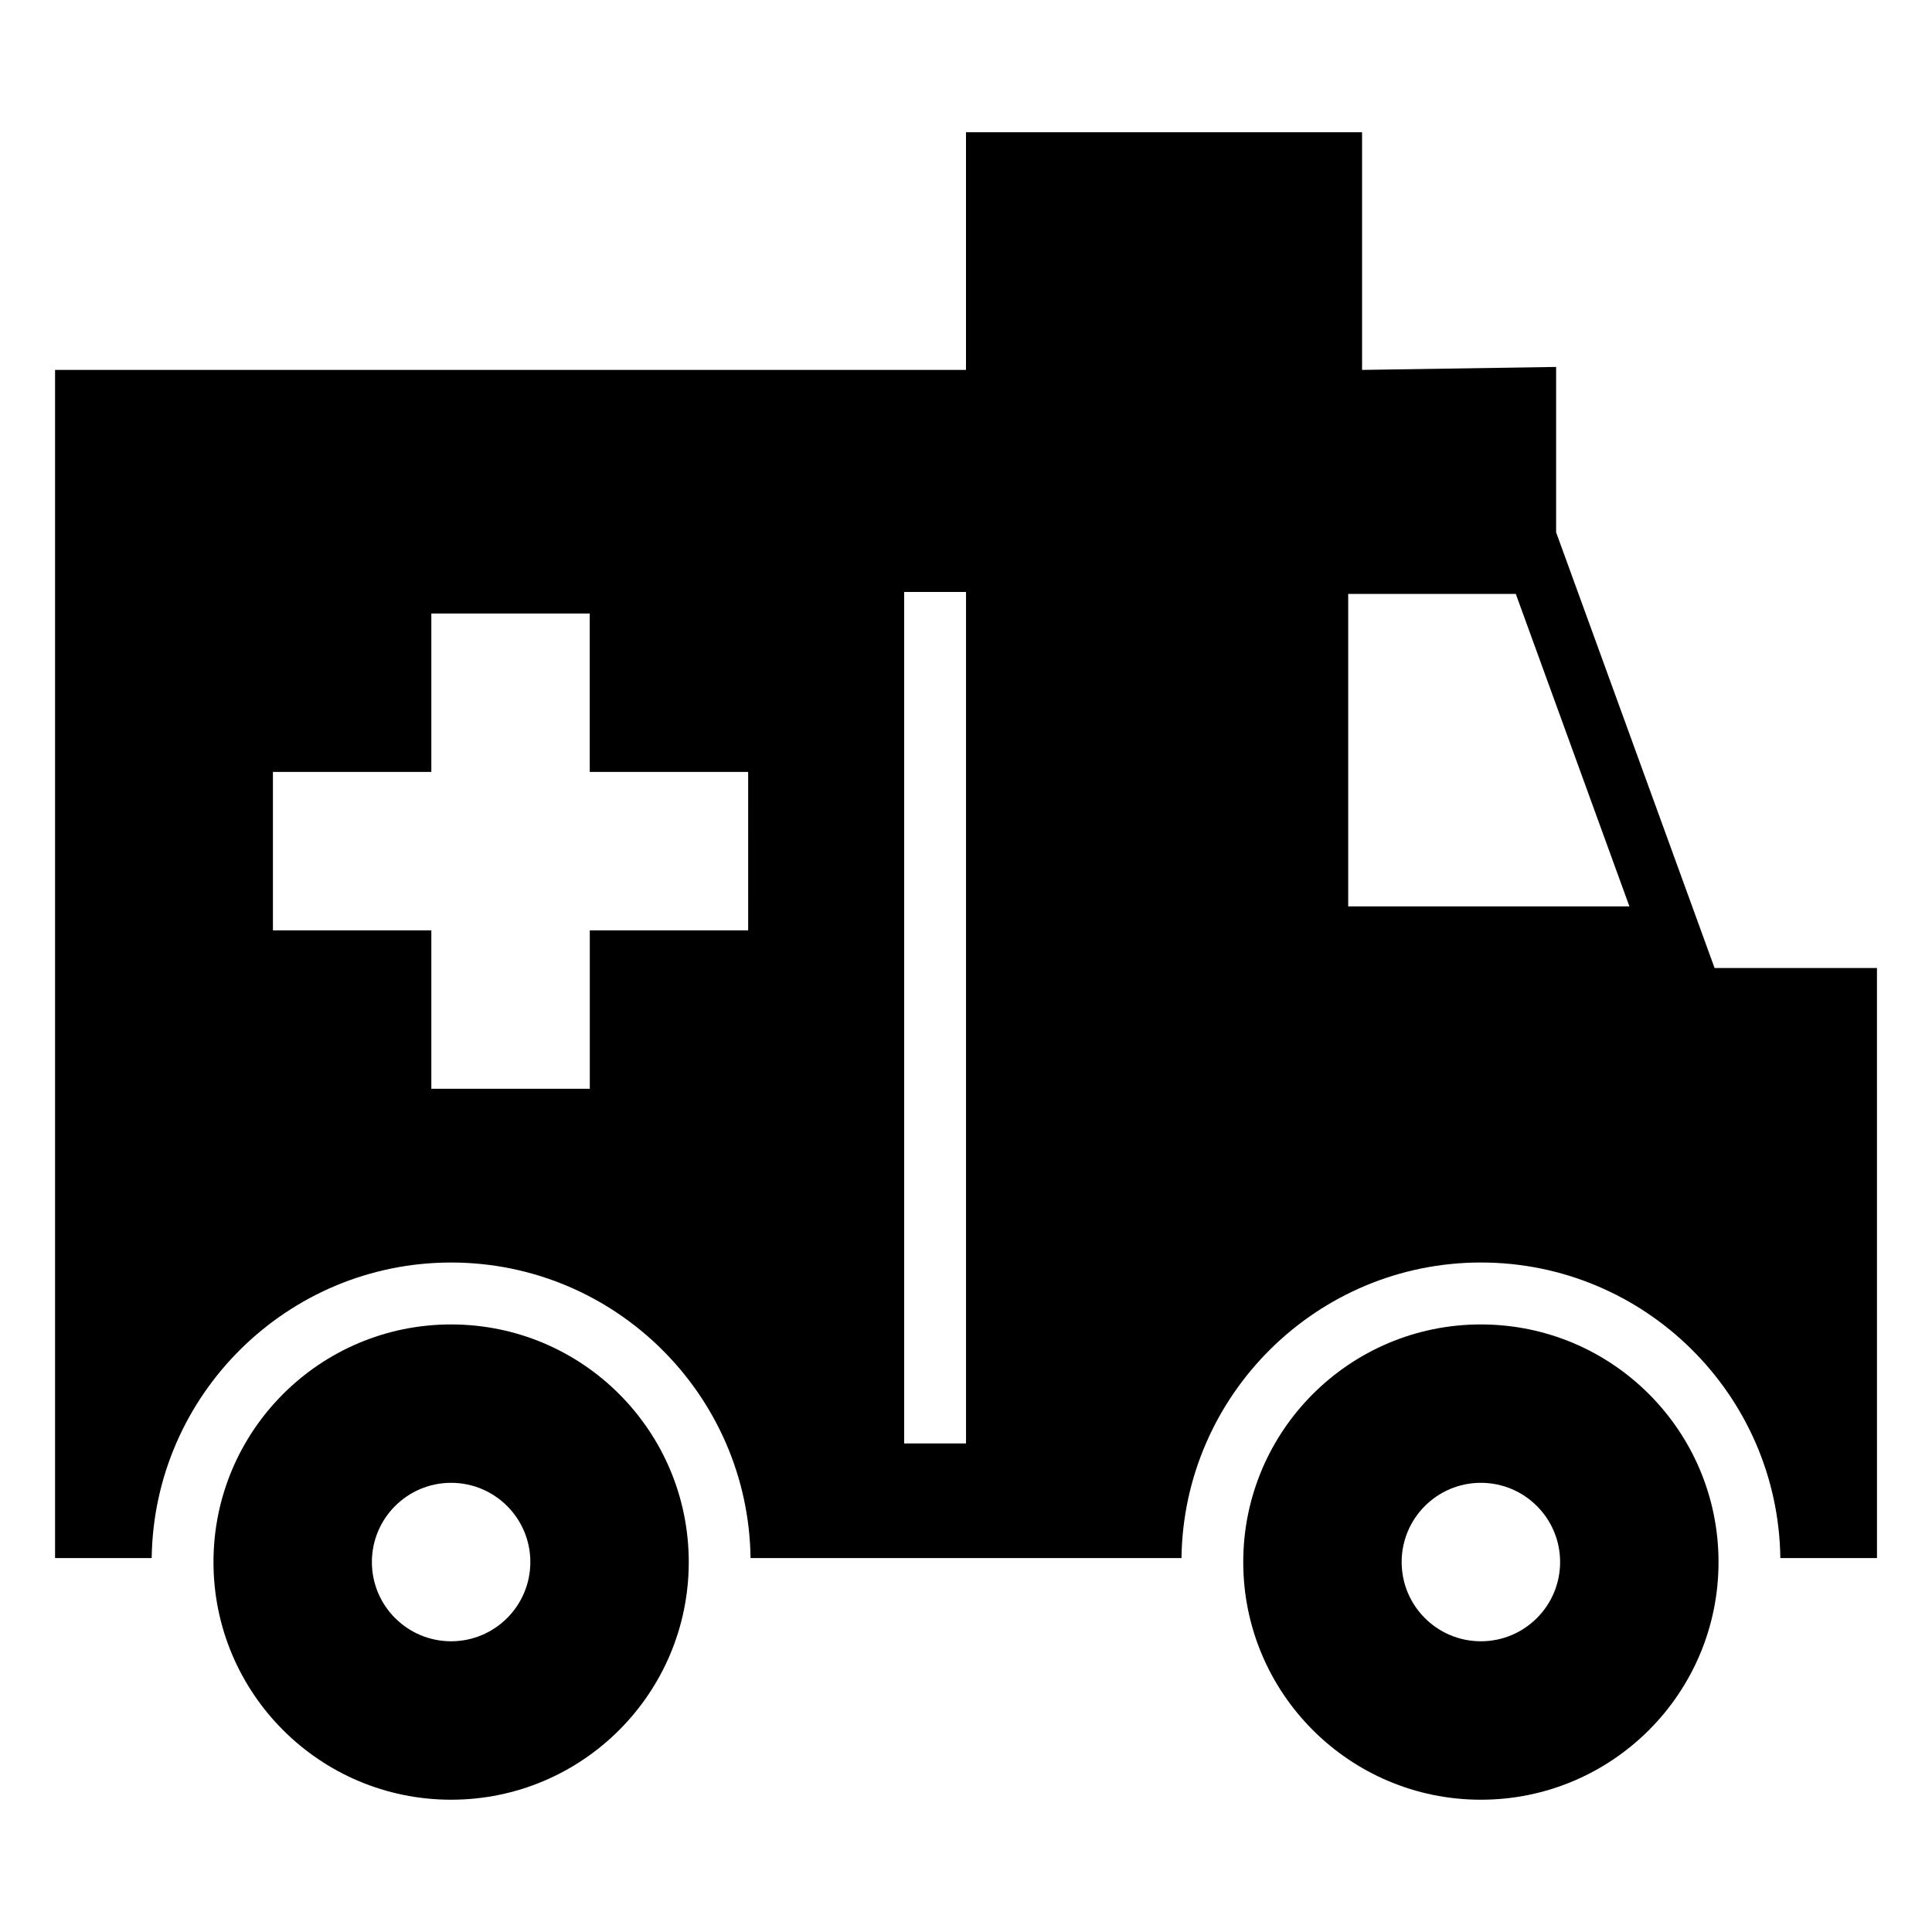
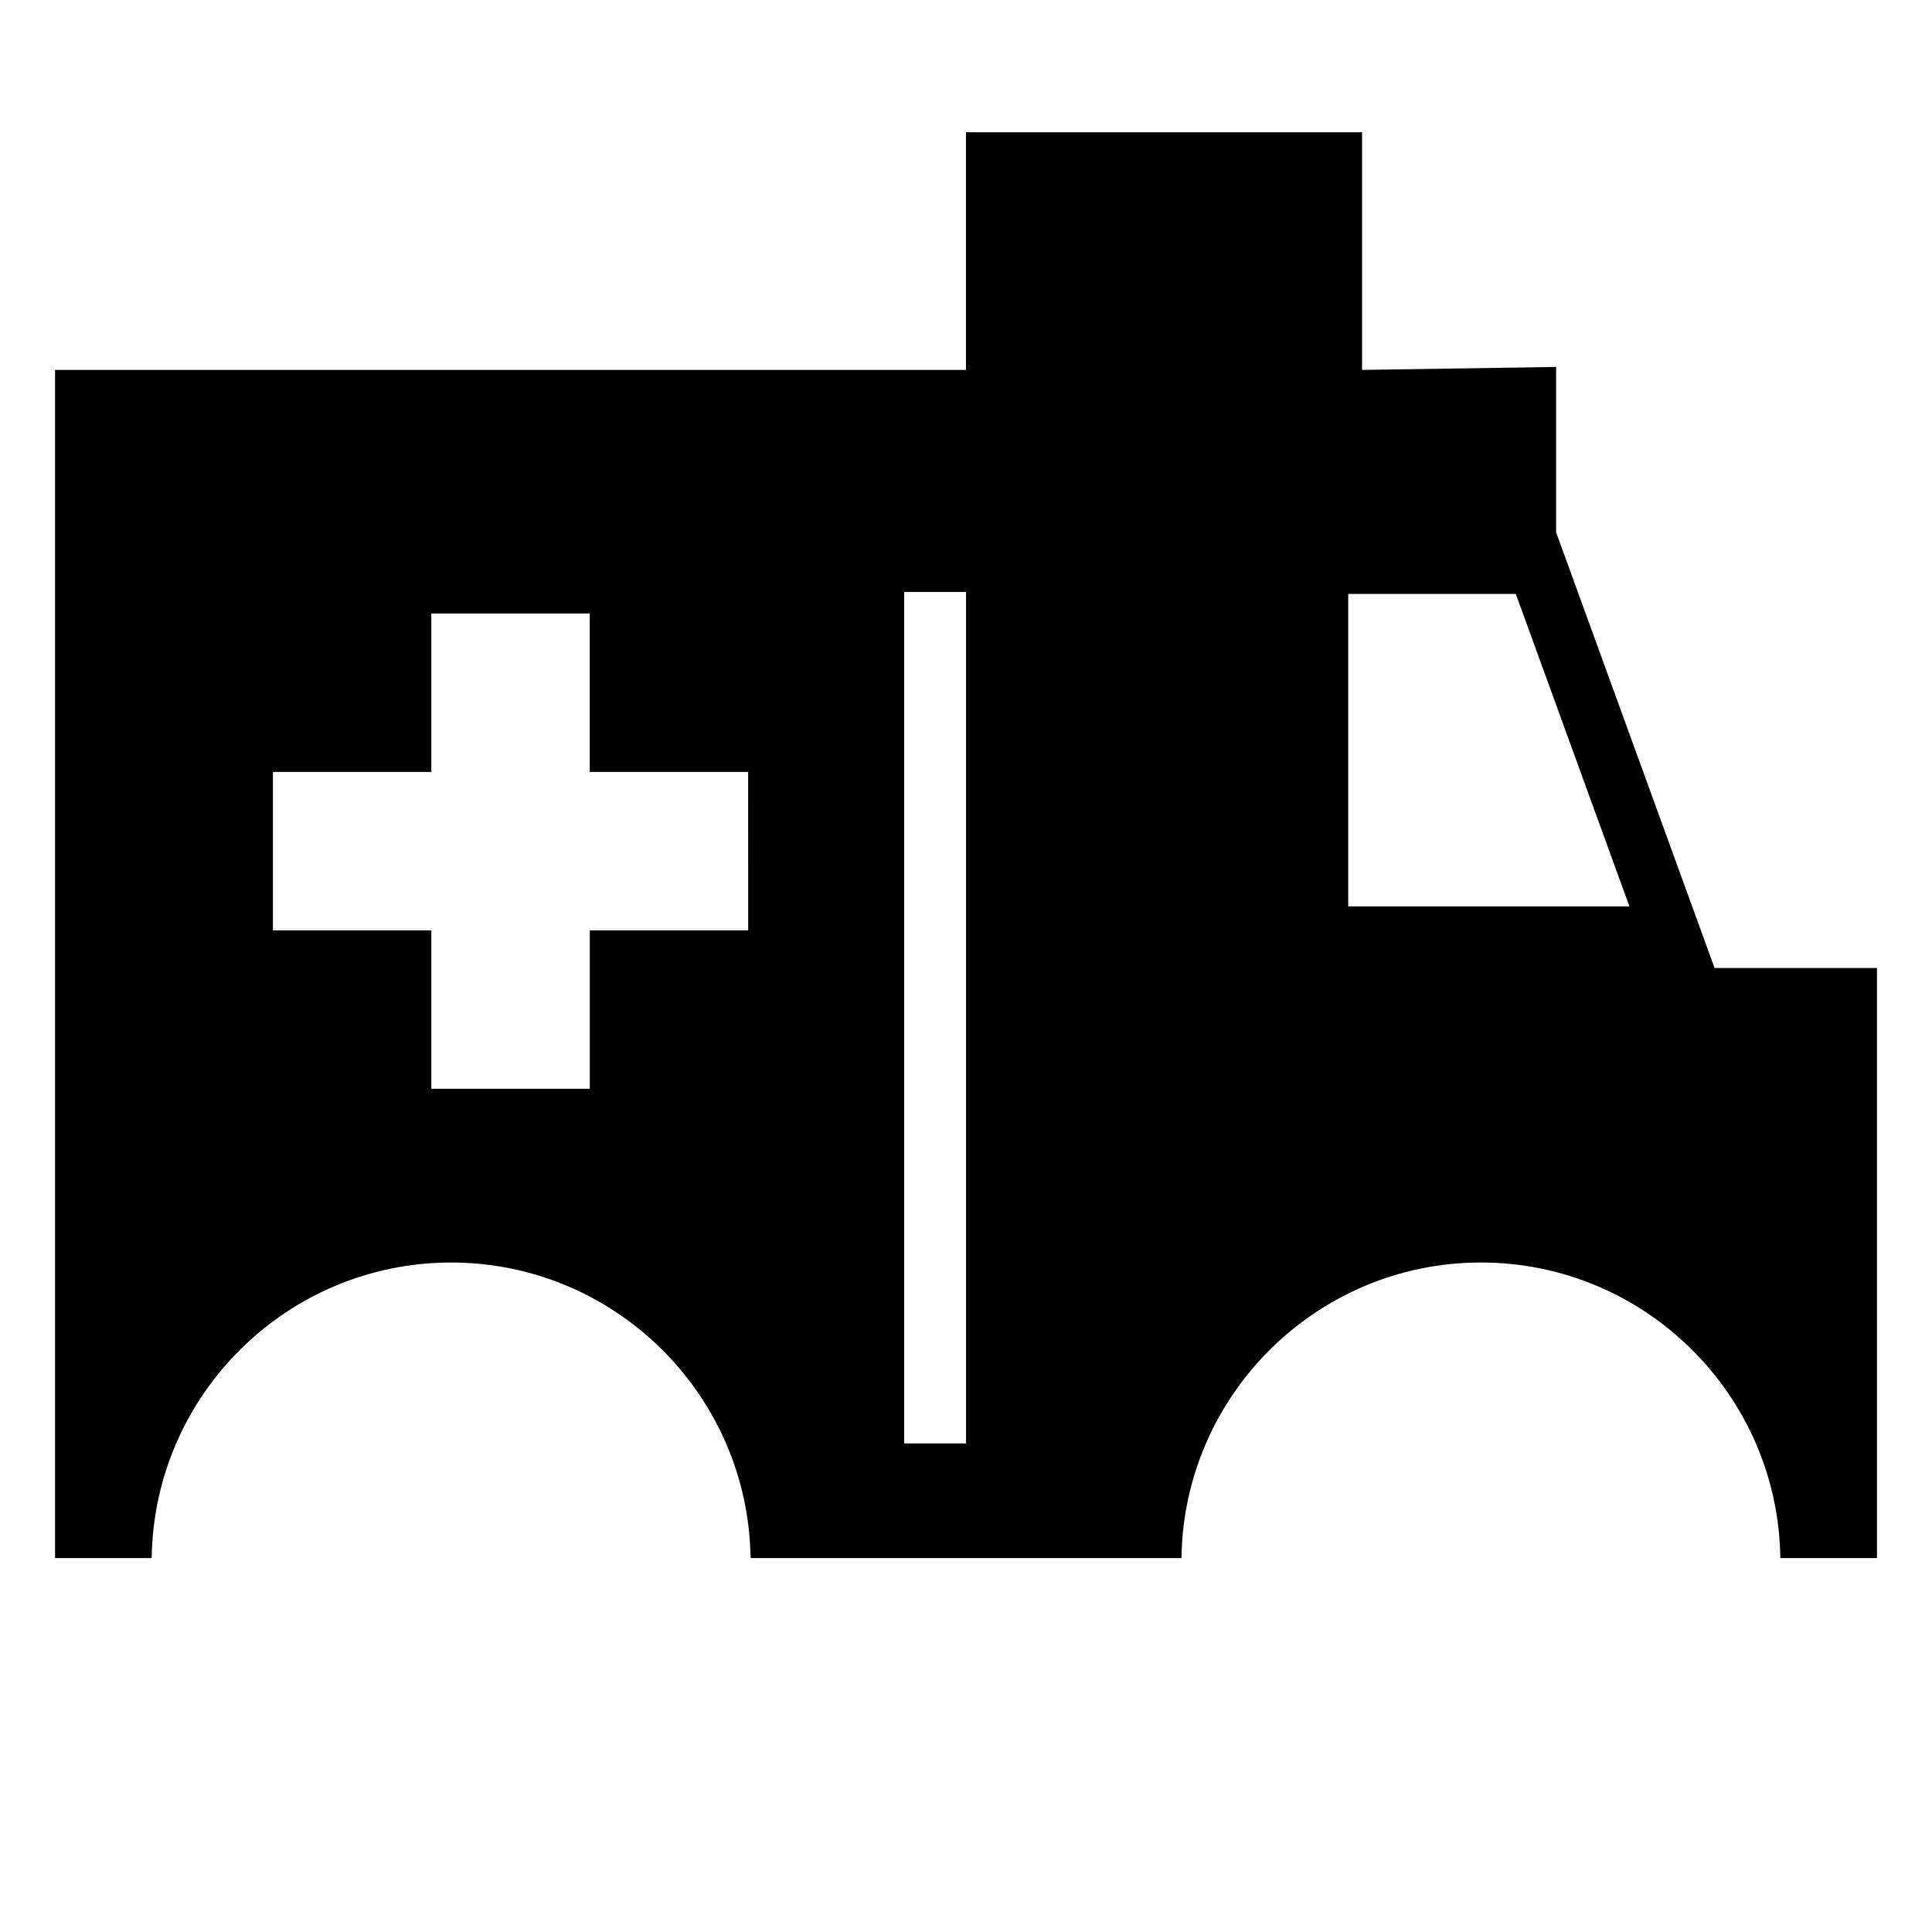
<svg xmlns="http://www.w3.org/2000/svg" fill="#000000" width="800px" height="800px" version="1.1" viewBox="144 144 512 512">
  <g>
-     <path d="m536.45 494.99c-34.777 0-62.977 28.199-62.977 62.977s28.199 62.977 62.977 62.977c34.777 0 62.977-28.199 62.977-62.977 0-34.785-28.199-62.977-62.977-62.977zm0 83.965c-11.594 0-20.996-9.398-20.996-20.996 0-11.594 9.398-20.996 20.996-20.996 11.594 0 20.996 9.398 20.996 20.996-0.004 11.598-9.402 20.996-20.996 20.996z" />
-     <path d="m263.55 494.99c-34.777 0-62.977 28.191-62.977 62.977 0 34.777 28.199 62.977 62.977 62.977 34.777 0 62.977-28.199 62.977-62.977 0-34.785-28.195-62.977-62.977-62.977zm0 83.965c-11.594 0-20.996-9.398-20.996-20.996 0-11.594 9.398-20.996 20.996-20.996 11.594 0 20.996 9.398 20.996 20.996-0.008 11.598-9.406 20.996-20.996 20.996z" />
    <path d="m504.96 242.03v-62.977h-104.96v62.977h-241.41v314.88h25.609c0.566-43.281 35.938-78.328 79.352-78.328s78.785 35.039 79.352 78.328h40.699l16.402-0.004h57.102c0.566-43.281 35.938-78.328 79.352-78.328s78.785 35.039 79.352 78.328h25.609l-0.004-156.38h-43.035l-41.992-115.46v-43.824zm-162.68 148.52h-41.98v41.98l-41.992 0.004v-41.984h-41.98v-41.98h41.98v-41.98h41.98v41.98h41.98l0.004 41.98zm57.727 135.98h-16.398v-225.66h16.398zm101.28-142.33v-82.805h44.414l30.109 82.805z" />
  </g>
</svg>